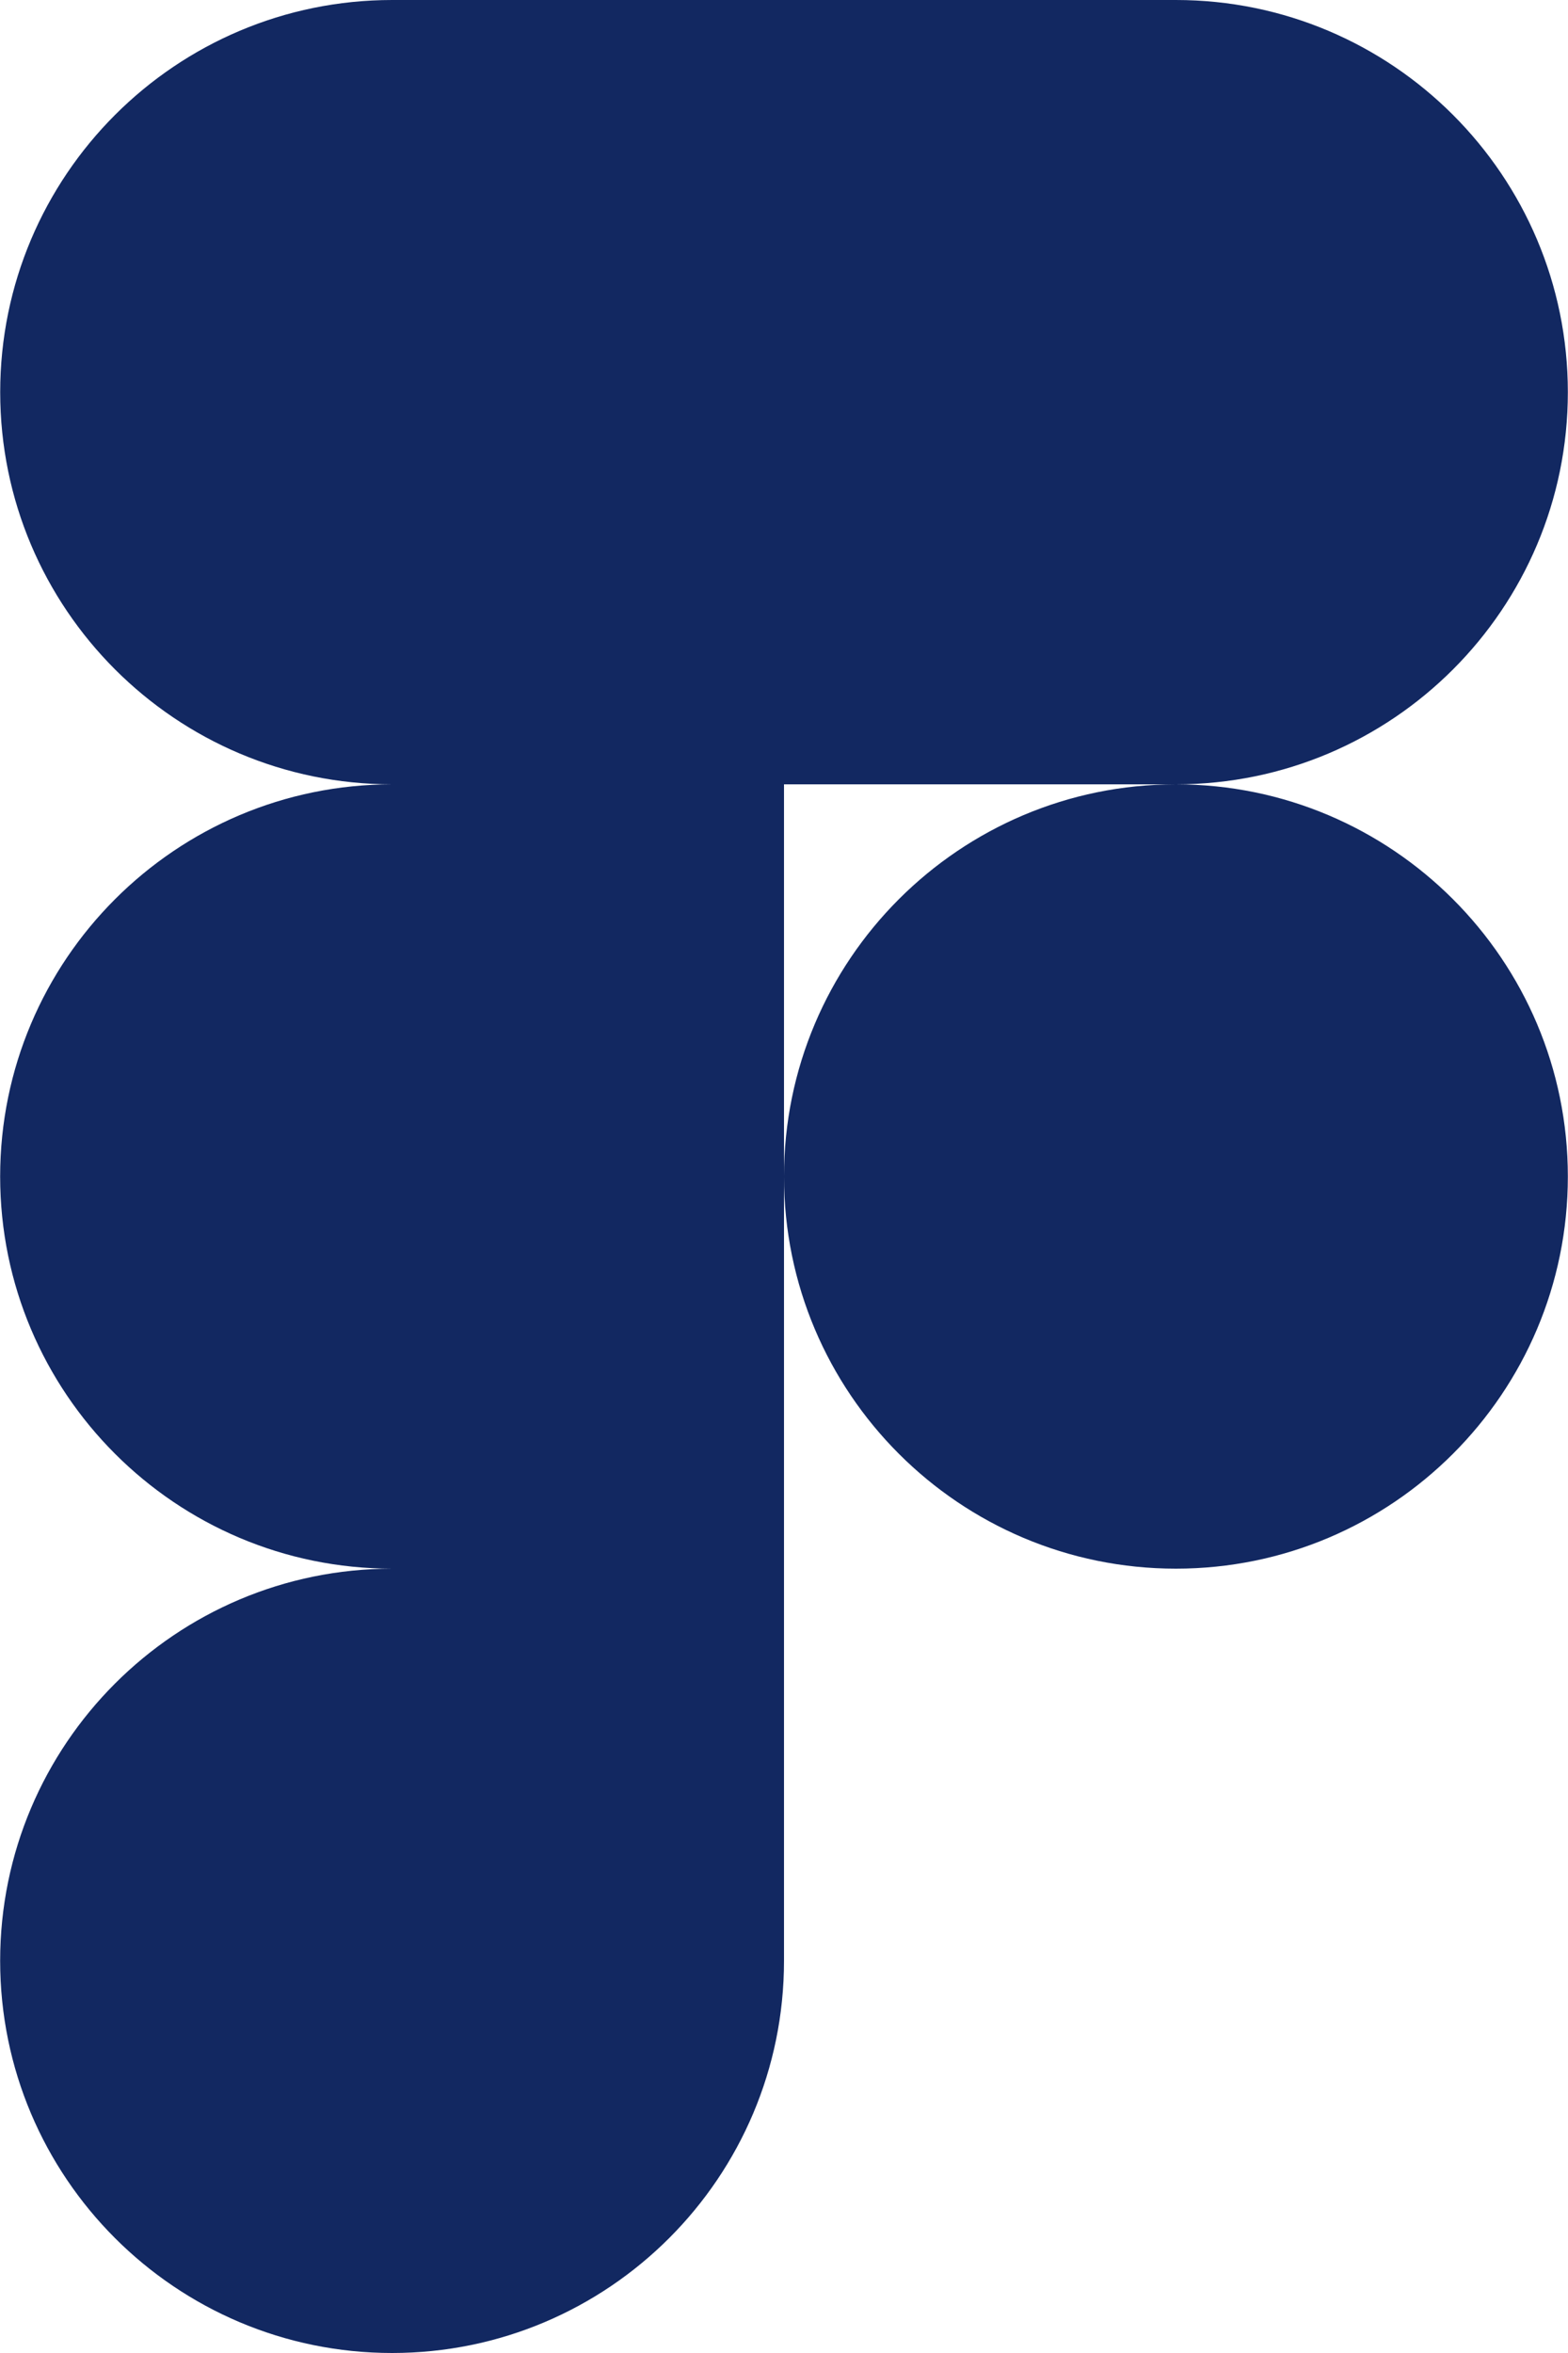
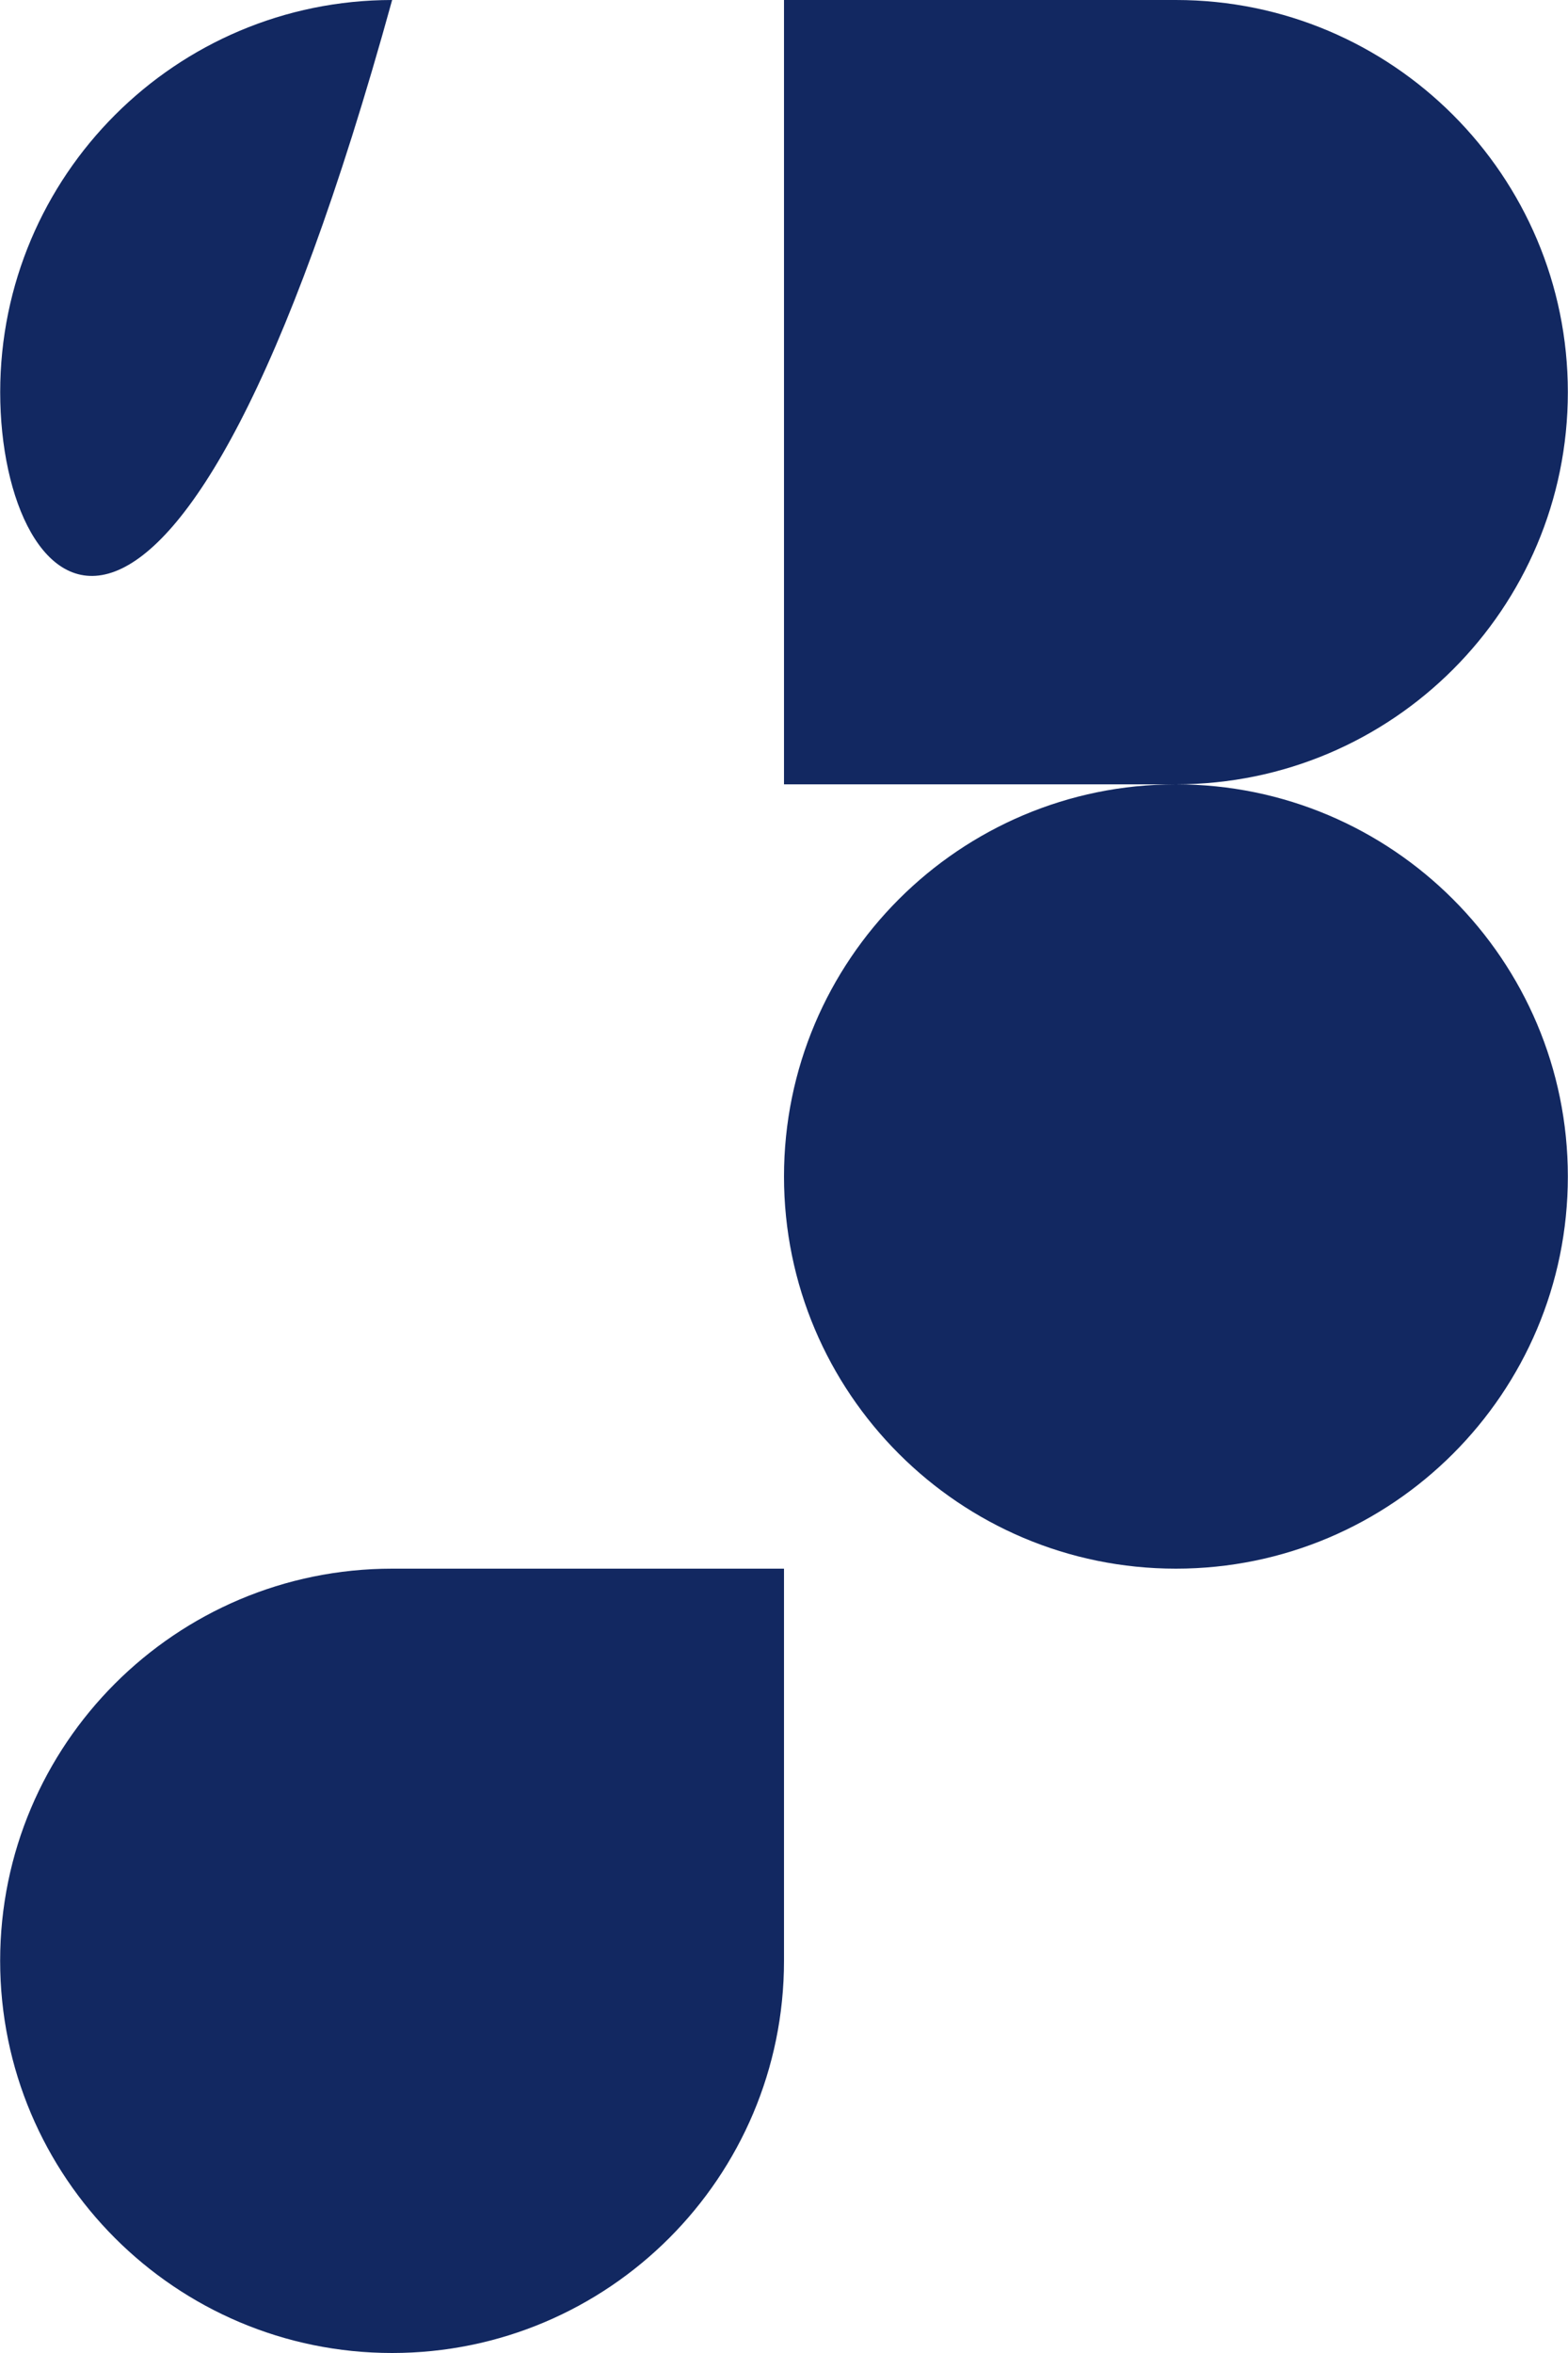
<svg xmlns="http://www.w3.org/2000/svg" width="32" height="48" viewBox="0 0 32 48" fill="none">
  <g clip-path="url(#clip0)">
    <path d="M8.002 48C12.417 48 16 44.416 16 40V32H8.002C3.587 32 0.003 35.584 0.003 40C0.003 44.416 3.587 48 8.002 48Z" fill="#122861" />
-     <path d="M0.003 24C0.003 19.584 3.587 16 8.002 16H16V32H8.002C3.587 32 0.003 28.416 0.003 24Z" fill="#122861" />
-     <path d="M0.004 8C0.004 3.584 3.588 0 8.003 0H16.001V16H8.003C3.588 16 0.004 12.416 0.004 8Z" fill="#122861" />
+     <path d="M0.004 8C0.004 3.584 3.588 0 8.003 0H16.001H8.003C3.588 16 0.004 12.416 0.004 8Z" fill="#122861" />
    <path d="M16 0H23.998C28.413 0 31.997 3.584 31.997 8C31.997 12.416 28.413 16 23.998 16H16V0Z" fill="#122861" />
    <path d="M31.997 24C31.997 28.416 28.413 32 23.998 32C19.583 32 16 28.416 16 24C16 19.584 19.583 16 23.998 16C28.413 16 31.997 19.584 31.997 24Z" fill="#122861" />
  </g>
  <defs>
    <clipPath id="clip0">
      <rect width="32" height="48" fill="white" />
    </clipPath>
  </defs>
</svg>